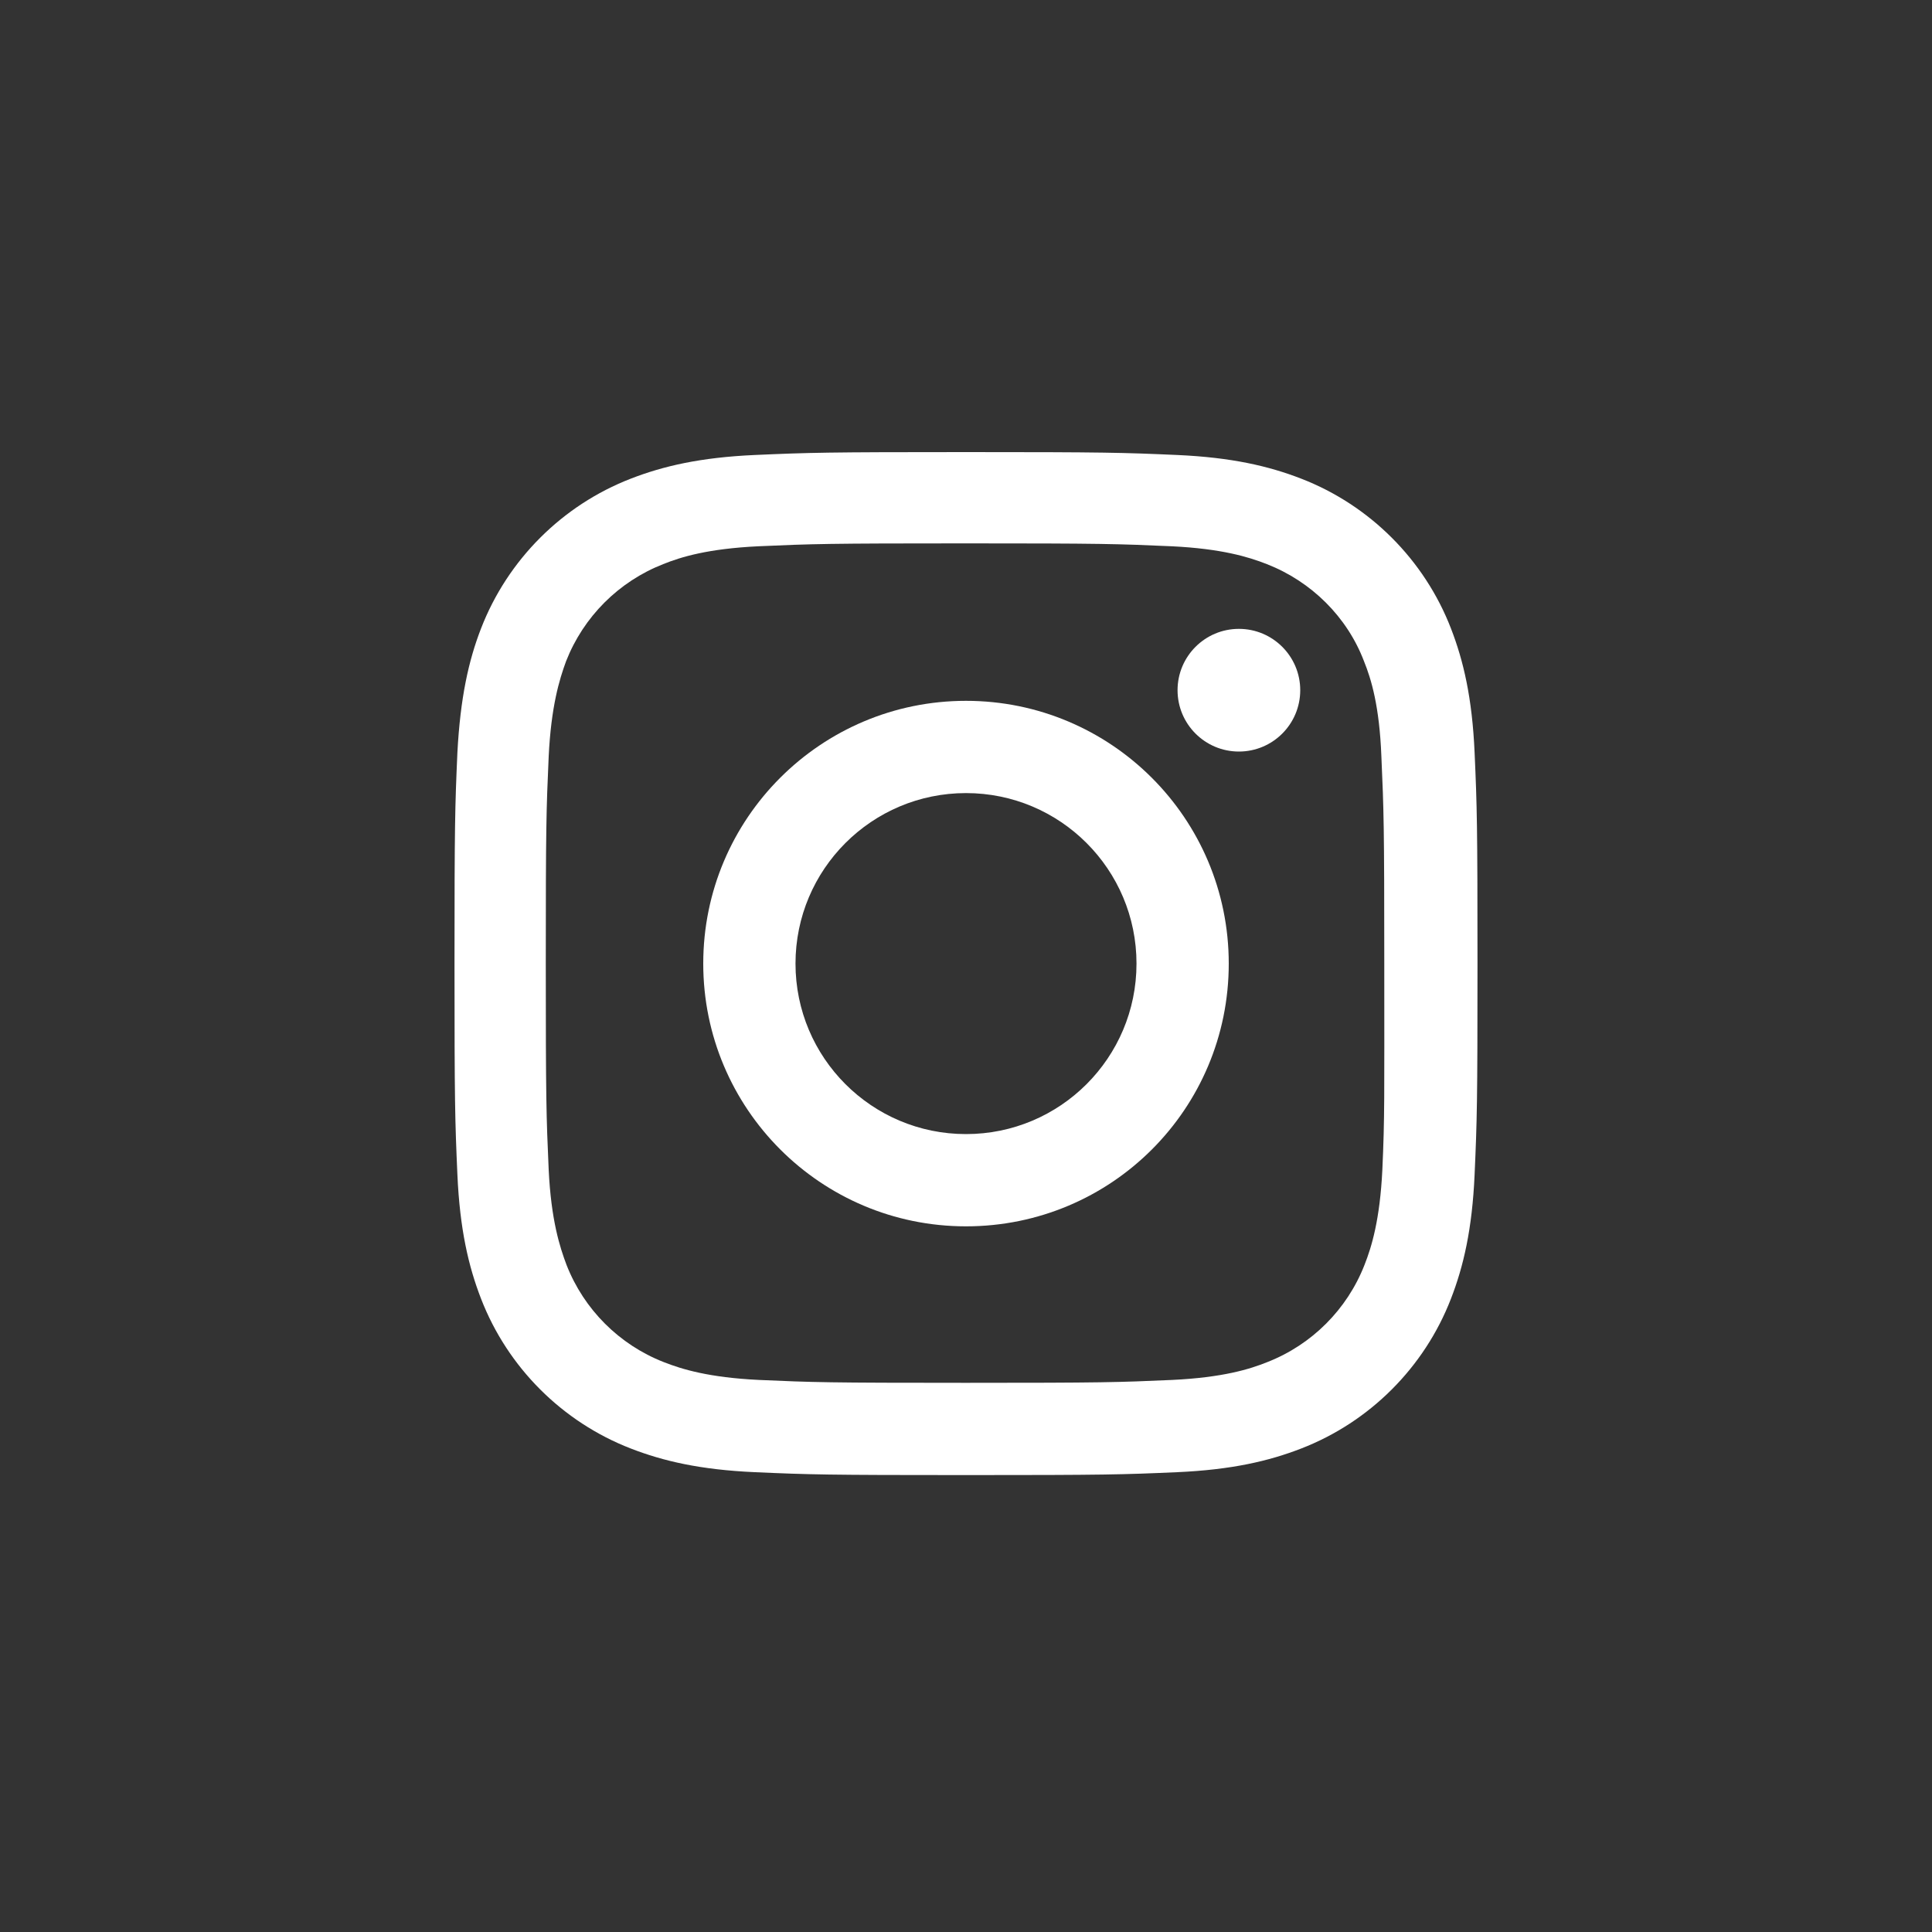
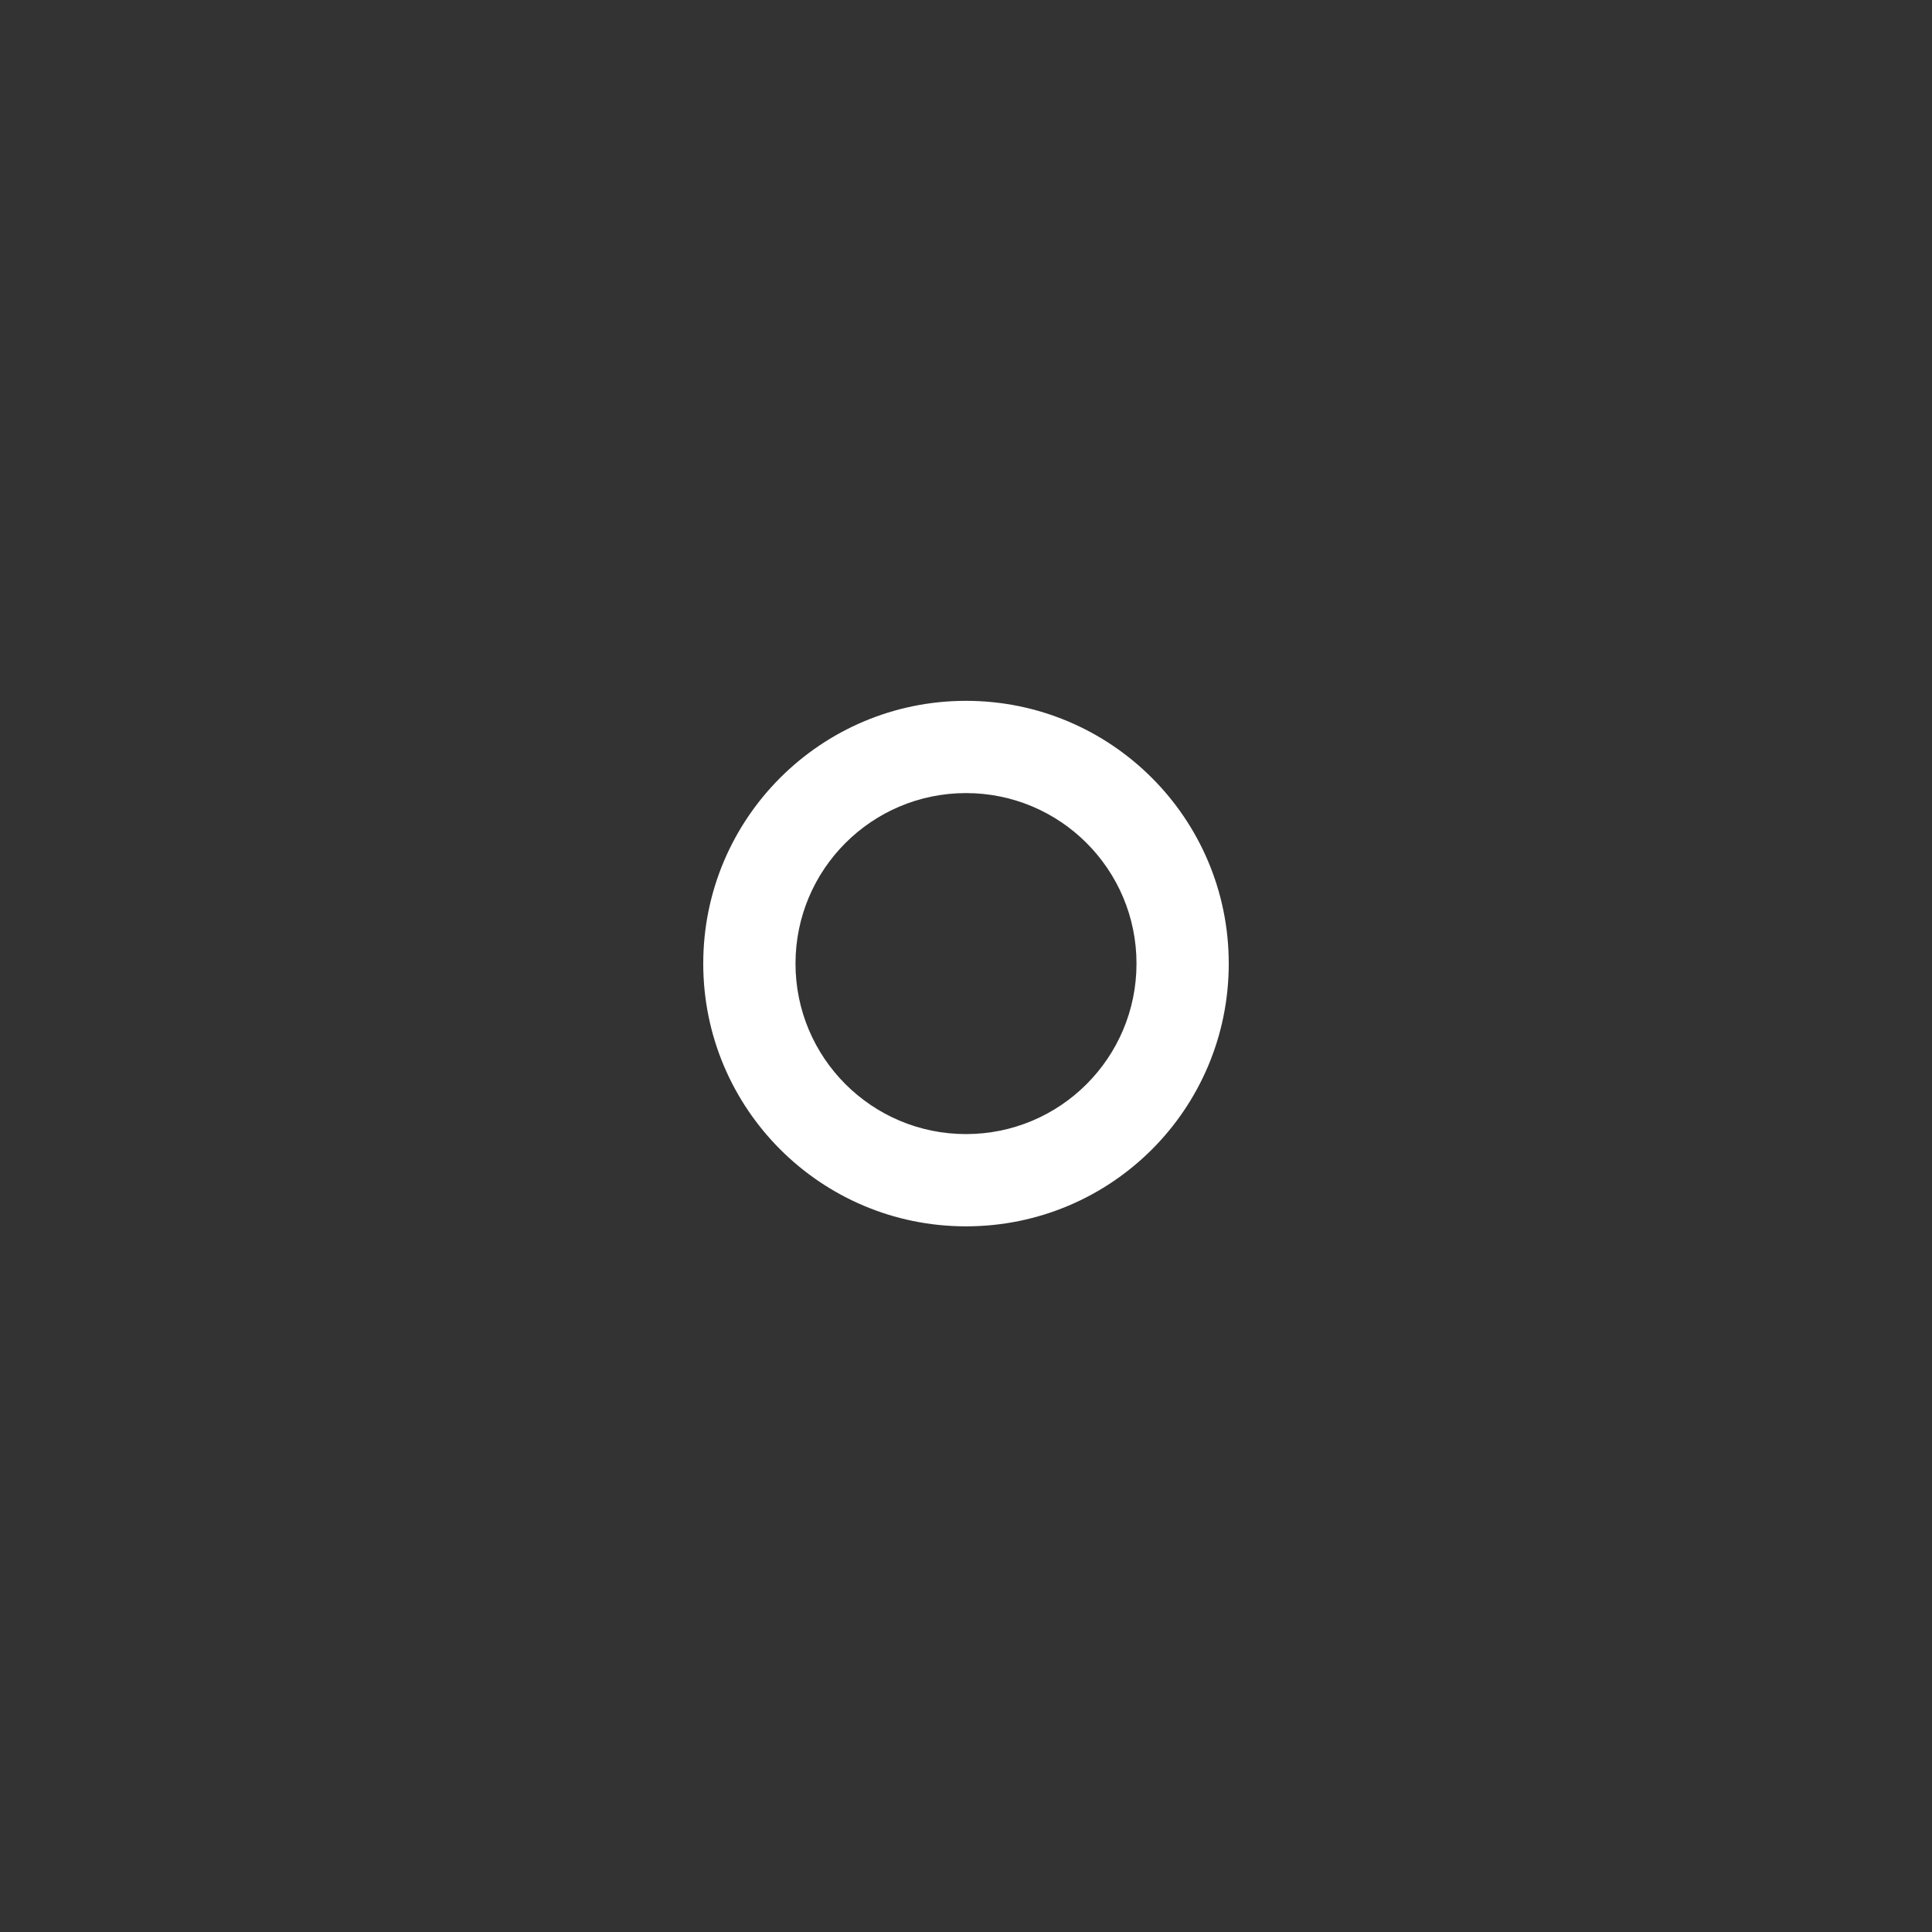
<svg xmlns="http://www.w3.org/2000/svg" version="1.1" id="Layer_1" x="0px" y="0px" viewBox="0 0 400 400" style="enable-background:new 0 0 400 400;" xml:space="preserve">
  <rect x="0" y="0" width="400" height="400" fill="#333333" stroke="none" />
  <style type="text/css">
	.st0{fill:#FFFFFF;fill-opacity:0;}
	.st1{fill:#FFFFFF;}
</style>
-   <rect class="st0" width="400" height="400" />
  <title>instagram-icon</title>
-   <circle class="st1" cx="256.5" cy="142.9" r="12.7" />
-   <path class="st1" d="M305.3,155.8c-0.5-11.3-2.3-19-4.9-25.7c-5.5-14.2-16.8-25.5-31-31c-6.7-2.6-14.4-4.4-25.7-4.9  s-14.9-0.6-43.7-0.6s-32.4,0.1-43.7,0.6s-19,2.3-25.7,4.9c-14.2,5.5-25.5,16.8-31,31c-2.6,6.7-4.3,14.4-4.9,25.7  c-0.5,11.3-0.6,14.9-0.6,43.7s0.1,32.4,0.6,43.7c0.5,11.3,2.3,19,4.9,25.7c5.5,14.2,16.8,25.5,31,31c6.7,2.6,14.4,4.4,25.7,4.9  c11.3,0.5,14.9,0.6,43.7,0.6s32.4-0.1,43.7-0.6c11.3-0.5,19-2.3,25.7-4.9c14.2-5.5,25.5-16.8,31-31c2.6-6.7,4.4-14.4,4.9-25.7  s0.6-14.9,0.6-43.7S305.8,167.1,305.3,155.8z M286.2,242.2c-0.5,10.3-2.2,15.9-3.7,19.7c-3.6,9.2-10.9,16.5-20.1,20.1  c-3.7,1.5-9.3,3.2-19.7,3.7c-11.2,0.5-14.5,0.6-42.8,0.6s-31.6-0.1-42.8-0.6c-10.3-0.5-15.9-2.2-19.7-3.7  c-9.2-3.6-16.5-10.9-20.1-20.1c-1.4-3.7-3.2-9.3-3.7-19.7c-0.5-11.2-0.6-14.5-0.6-42.8s0.1-31.6,0.6-42.8  c0.5-10.3,2.2-15.9,3.6-19.7c3.6-9.2,10.9-16.5,20.1-20.1c3.7-1.5,9.3-3.2,19.7-3.7c11.2-0.5,14.5-0.6,42.8-0.6s31.6,0.1,42.8,0.6  c10.3,0.5,15.9,2.2,19.7,3.7c9.2,3.6,16.6,10.9,20.1,20.1c1.5,3.7,3.2,9.3,3.6,19.7c0.5,11.2,0.6,14.5,0.6,42.8  S286.7,231.1,286.2,242.2z" />
  <path class="st1" d="M200,145.1c-30,0-54.4,24.3-54.4,54.4c0,30,24.3,54.4,54.4,54.4s54.4-24.3,54.4-54.4v0  C254.4,169.4,230,145.1,200,145.1z M200,234.8c-19.5,0-35.3-15.8-35.3-35.3s15.8-35.3,35.3-35.3s35.3,15.8,35.3,35.3  S219.5,234.8,200,234.8L200,234.8z" />
</svg>